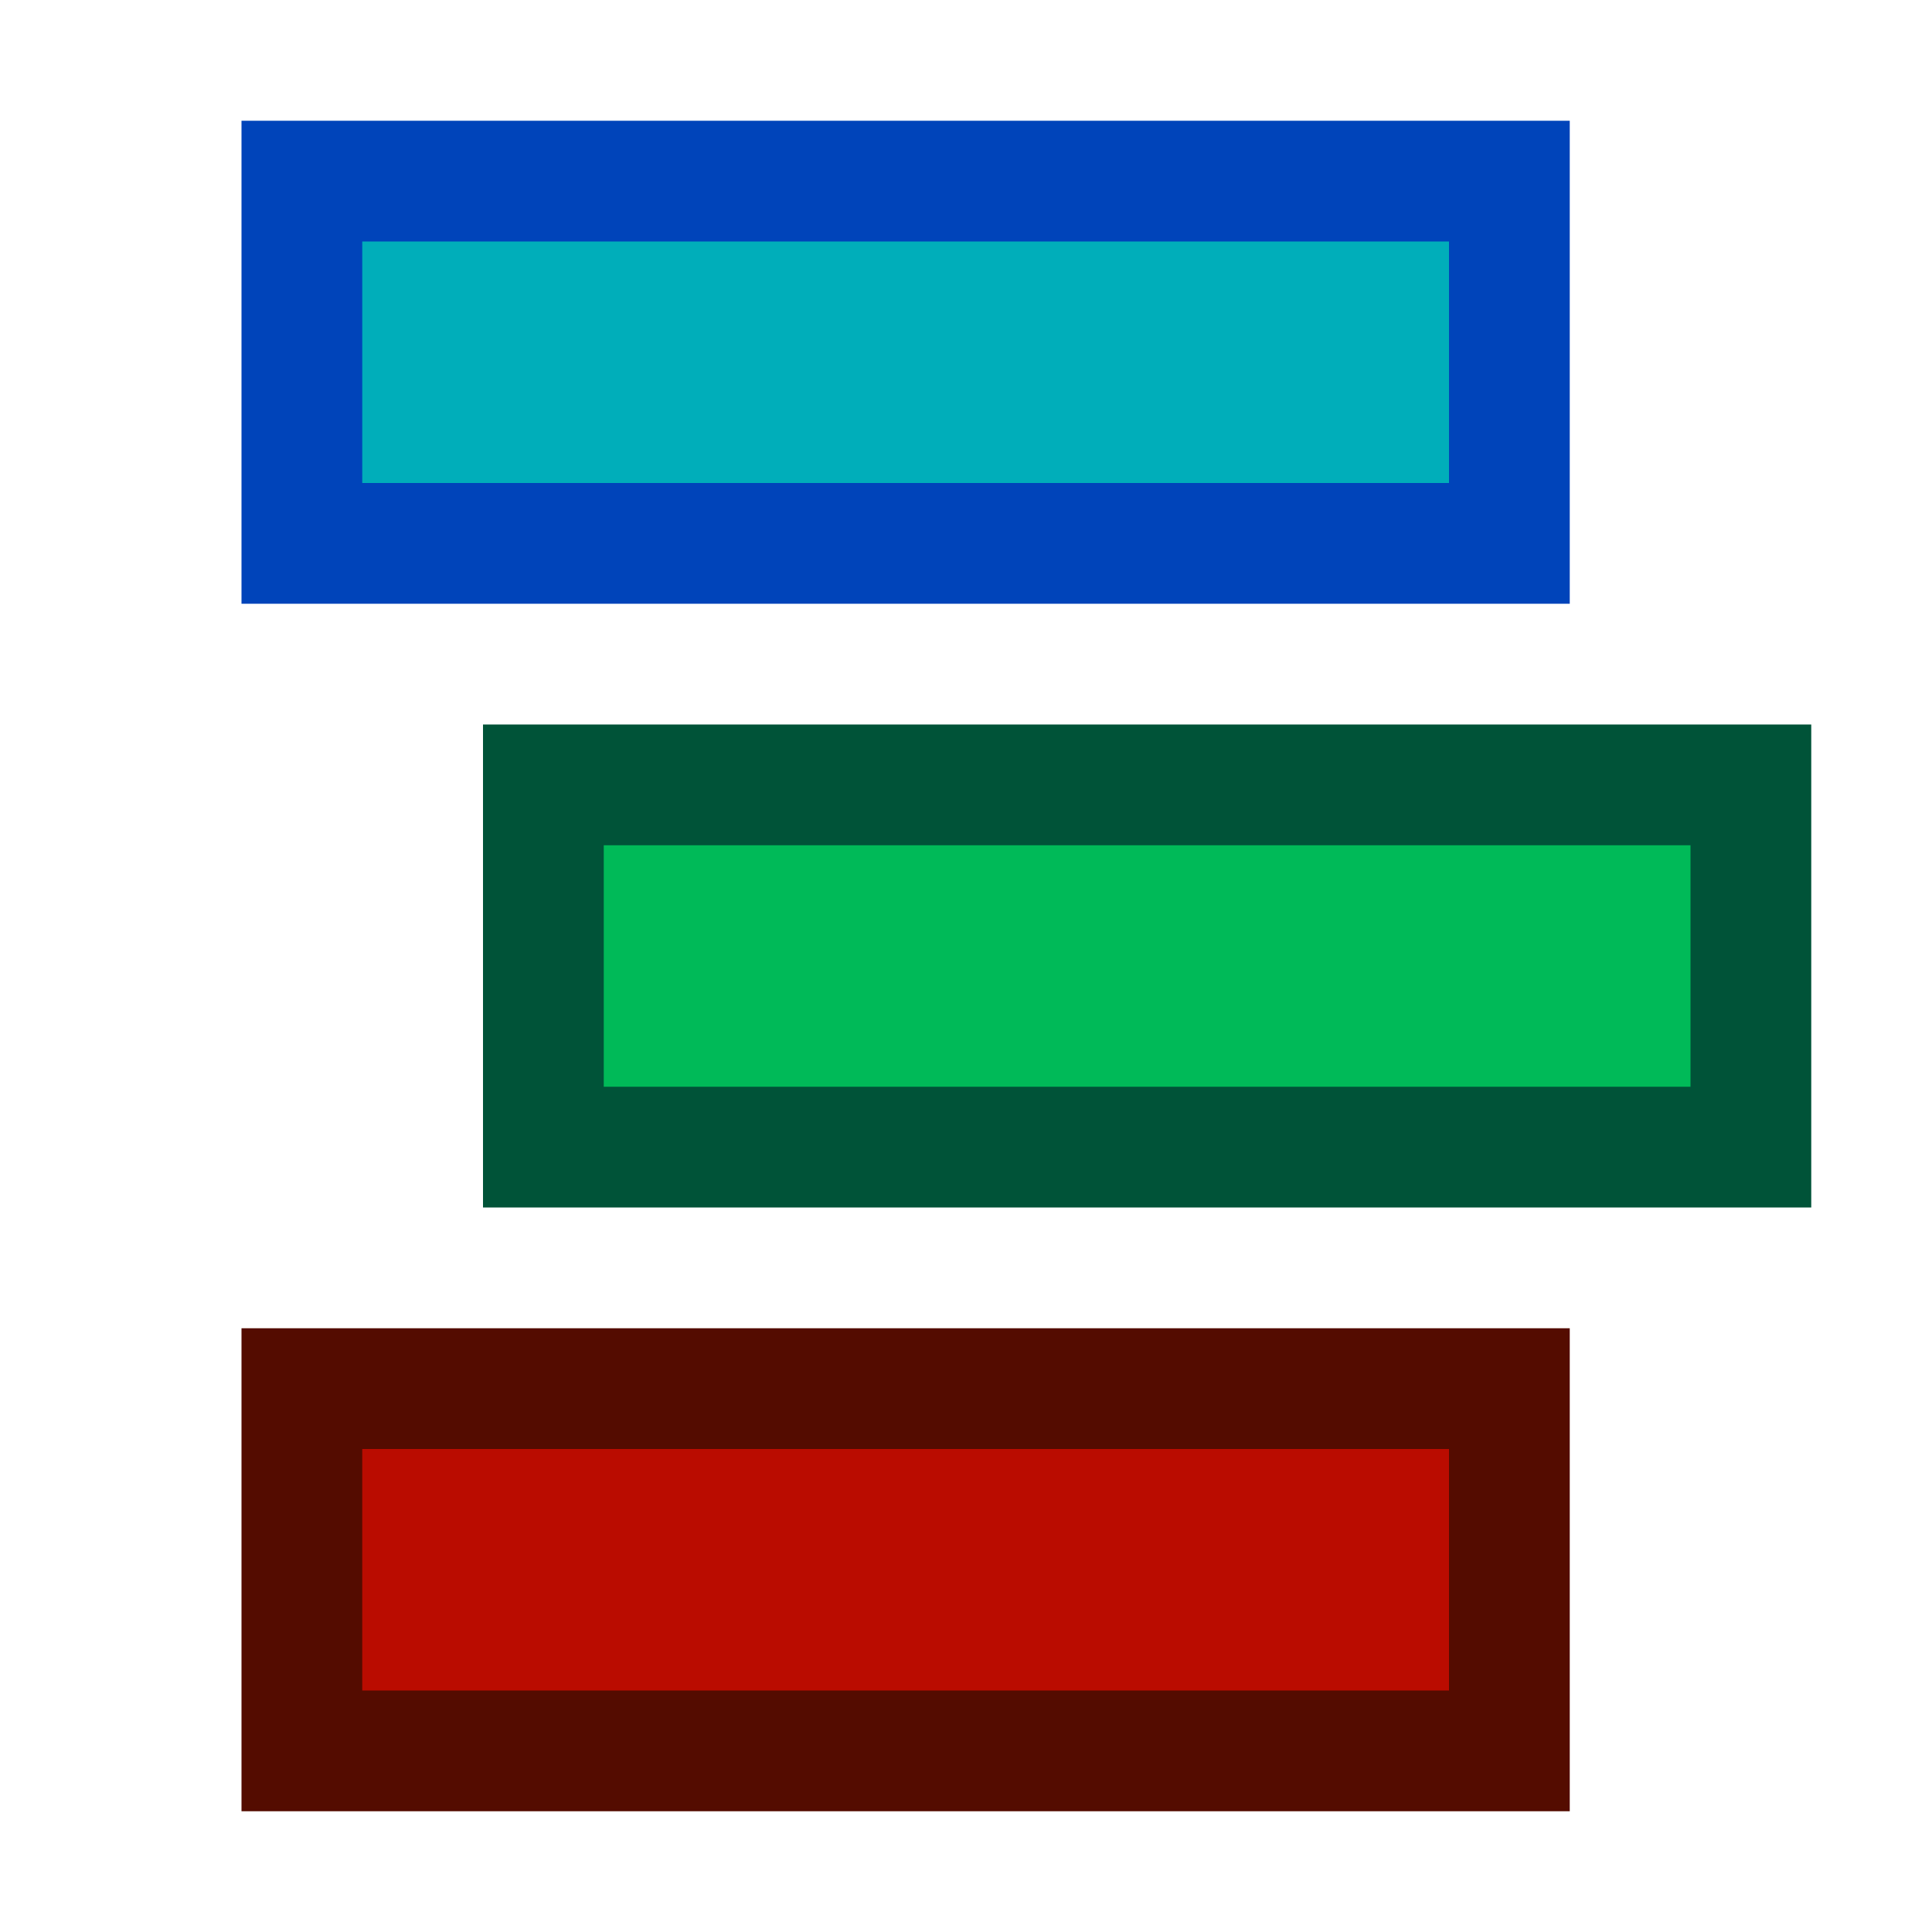
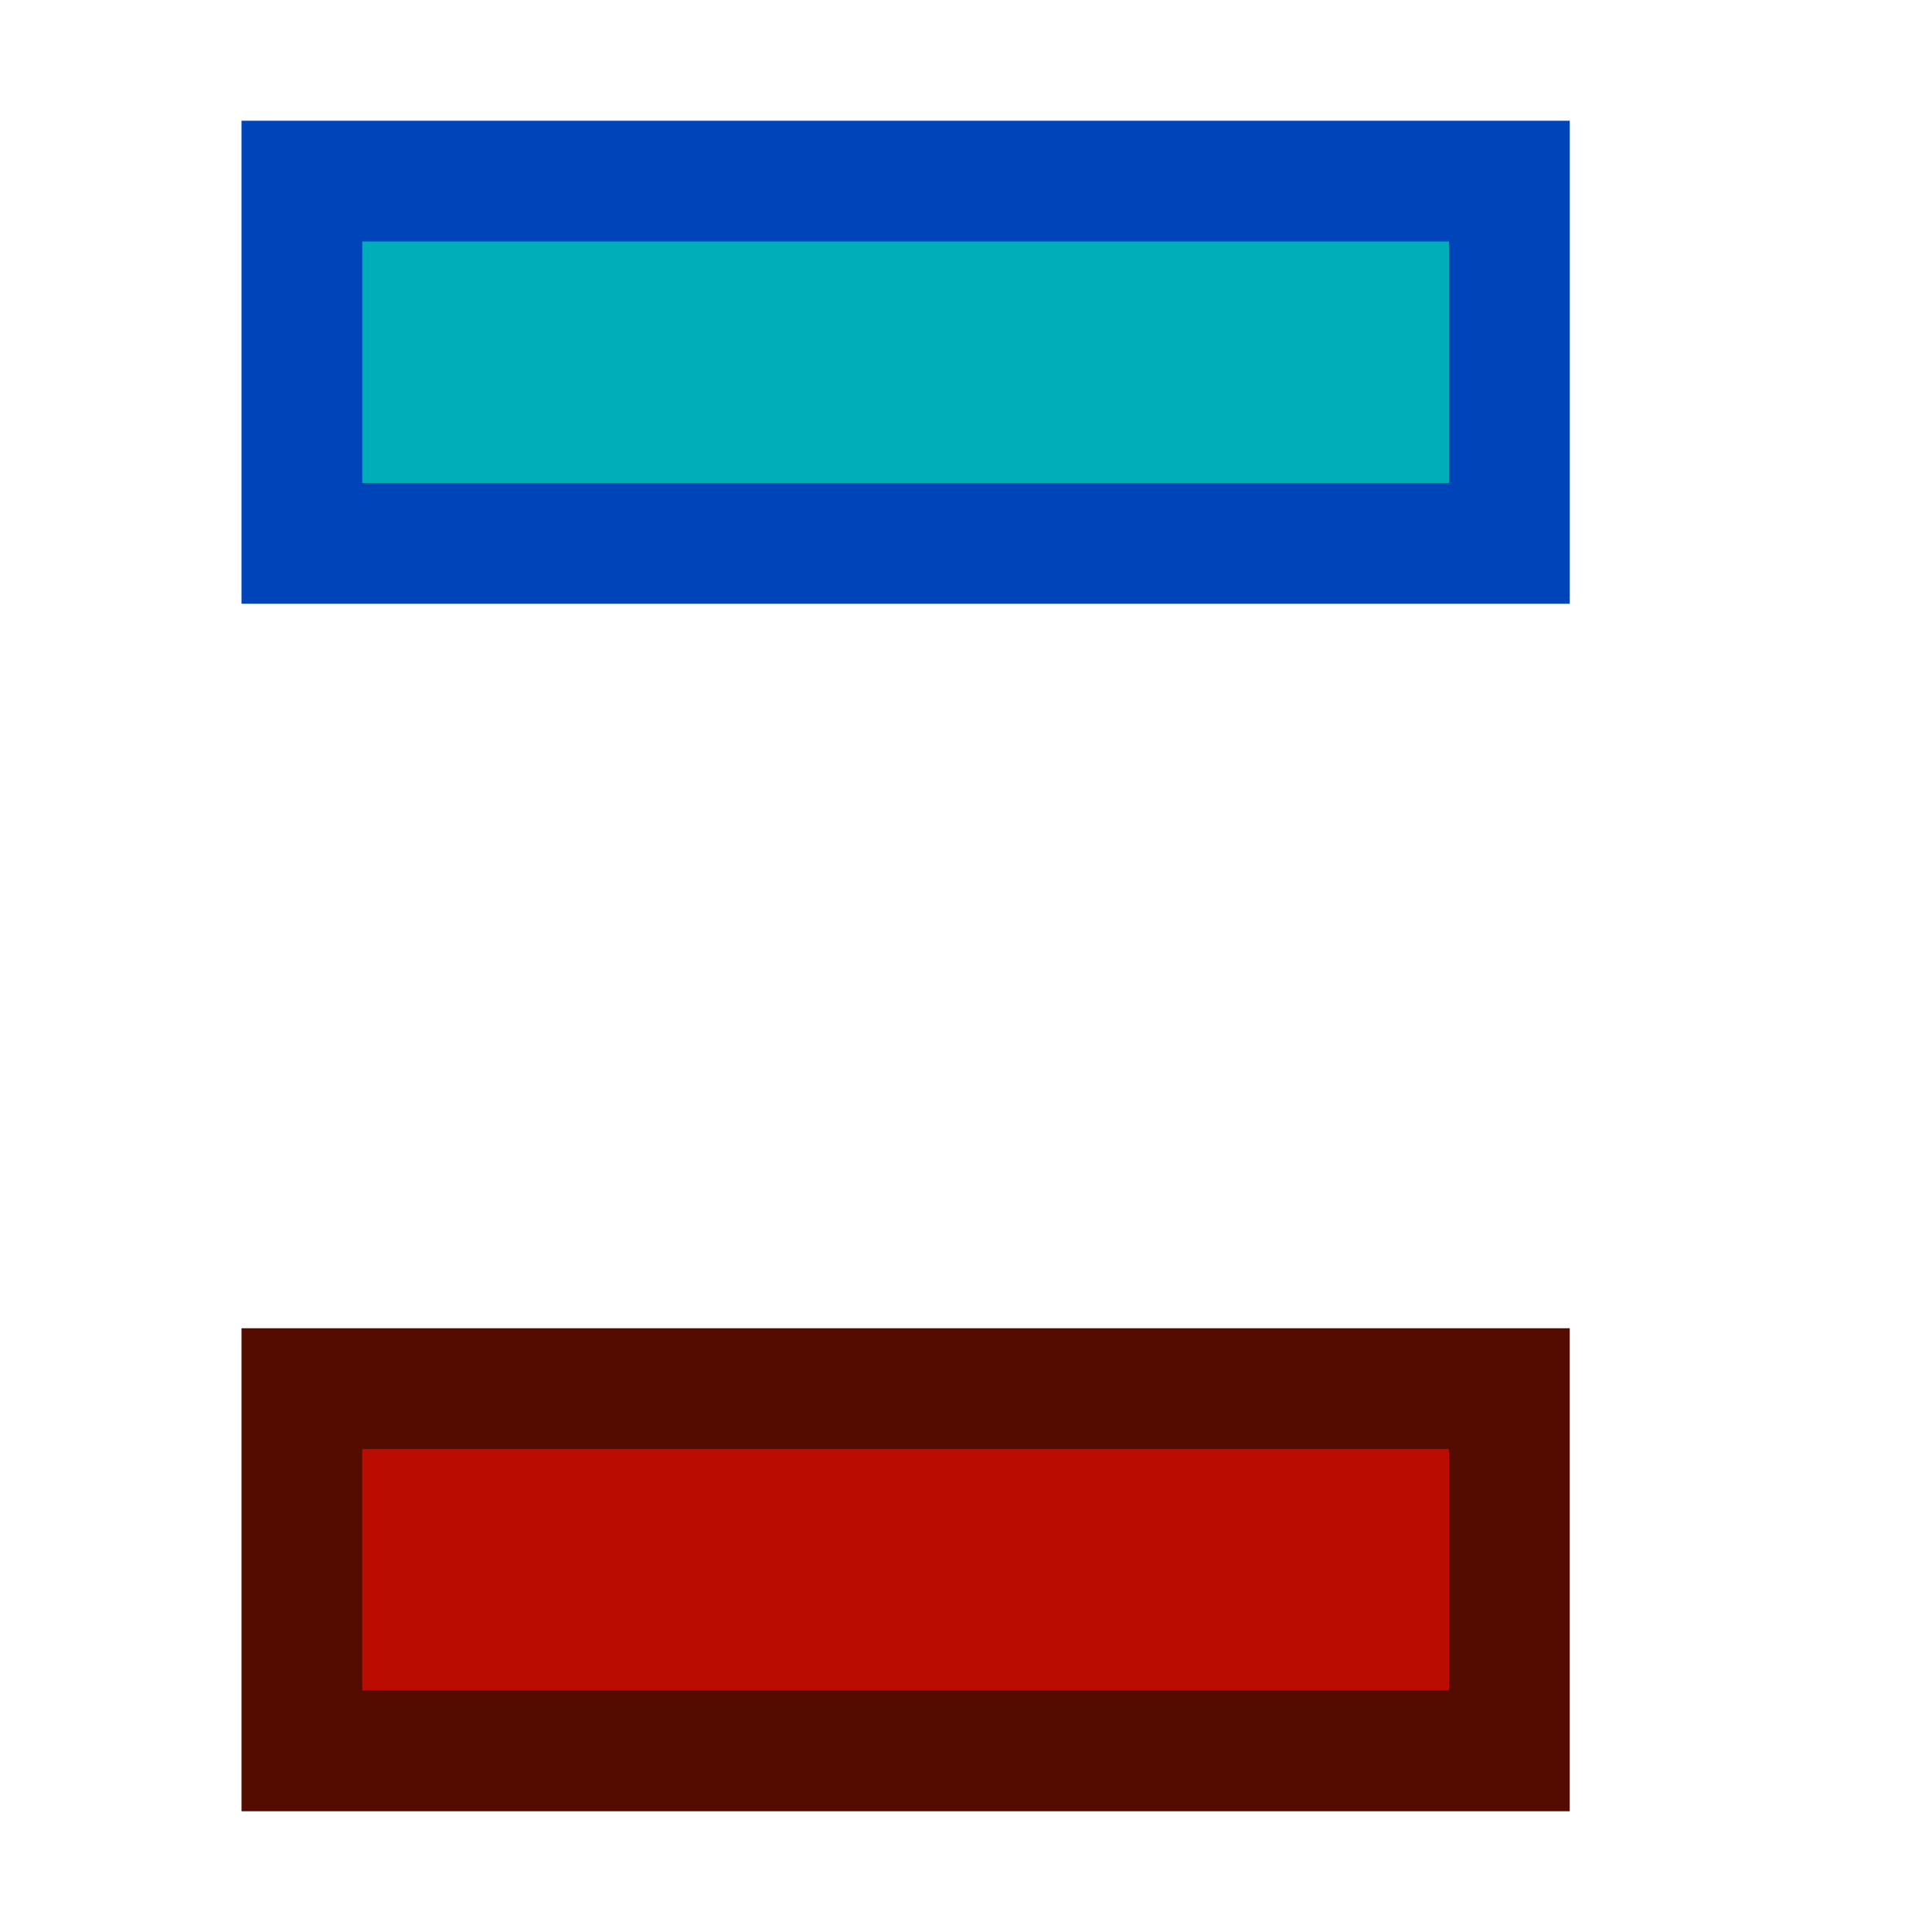
<svg xmlns="http://www.w3.org/2000/svg" height="16" viewBox="0 0 16 16" width="16">
  <g stroke-width="1" transform="translate(0 -1036.362)">
    <path d="m2.5 1037.862h10v3h-10z" fill="#00aeba" stroke="#0044ba" />
-     <path d="m4.5 1042.862h10v3h-10z" fill="#00ba58" stroke="#005338" />
    <path d="m2.5 1047.862h10v3h-10z" fill="#ba0c00" stroke="#540c00" />
  </g>
</svg>